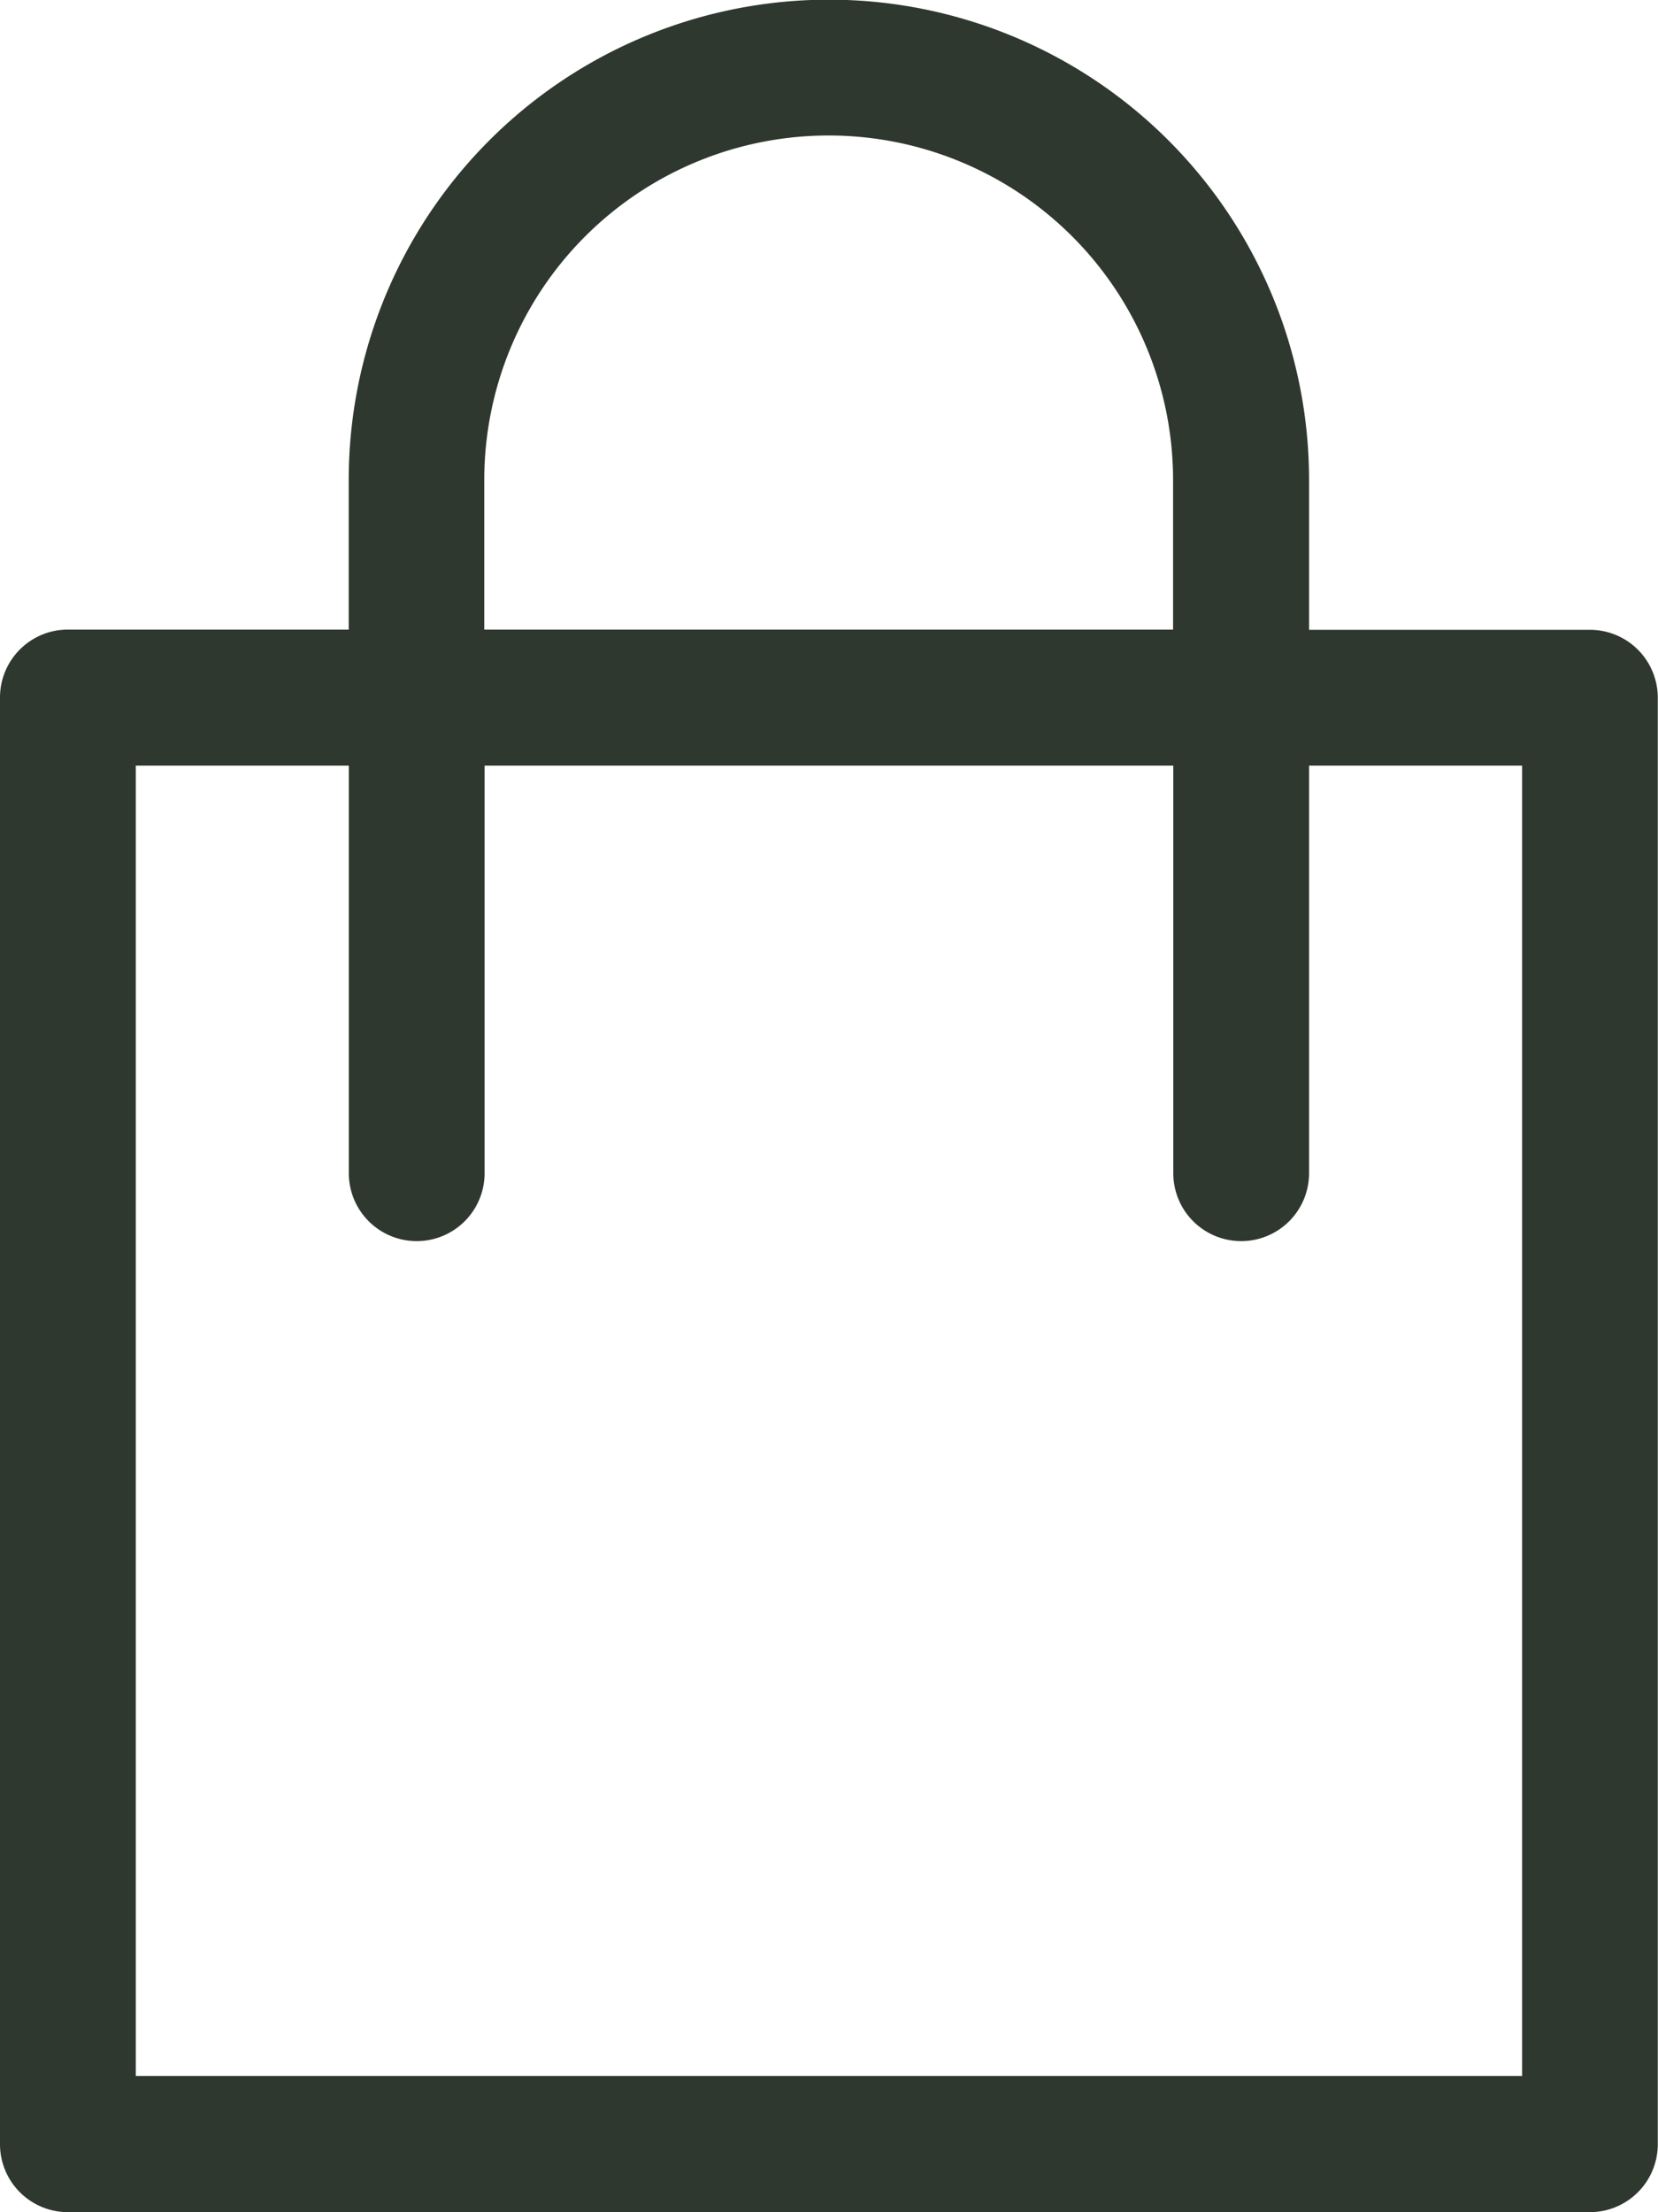
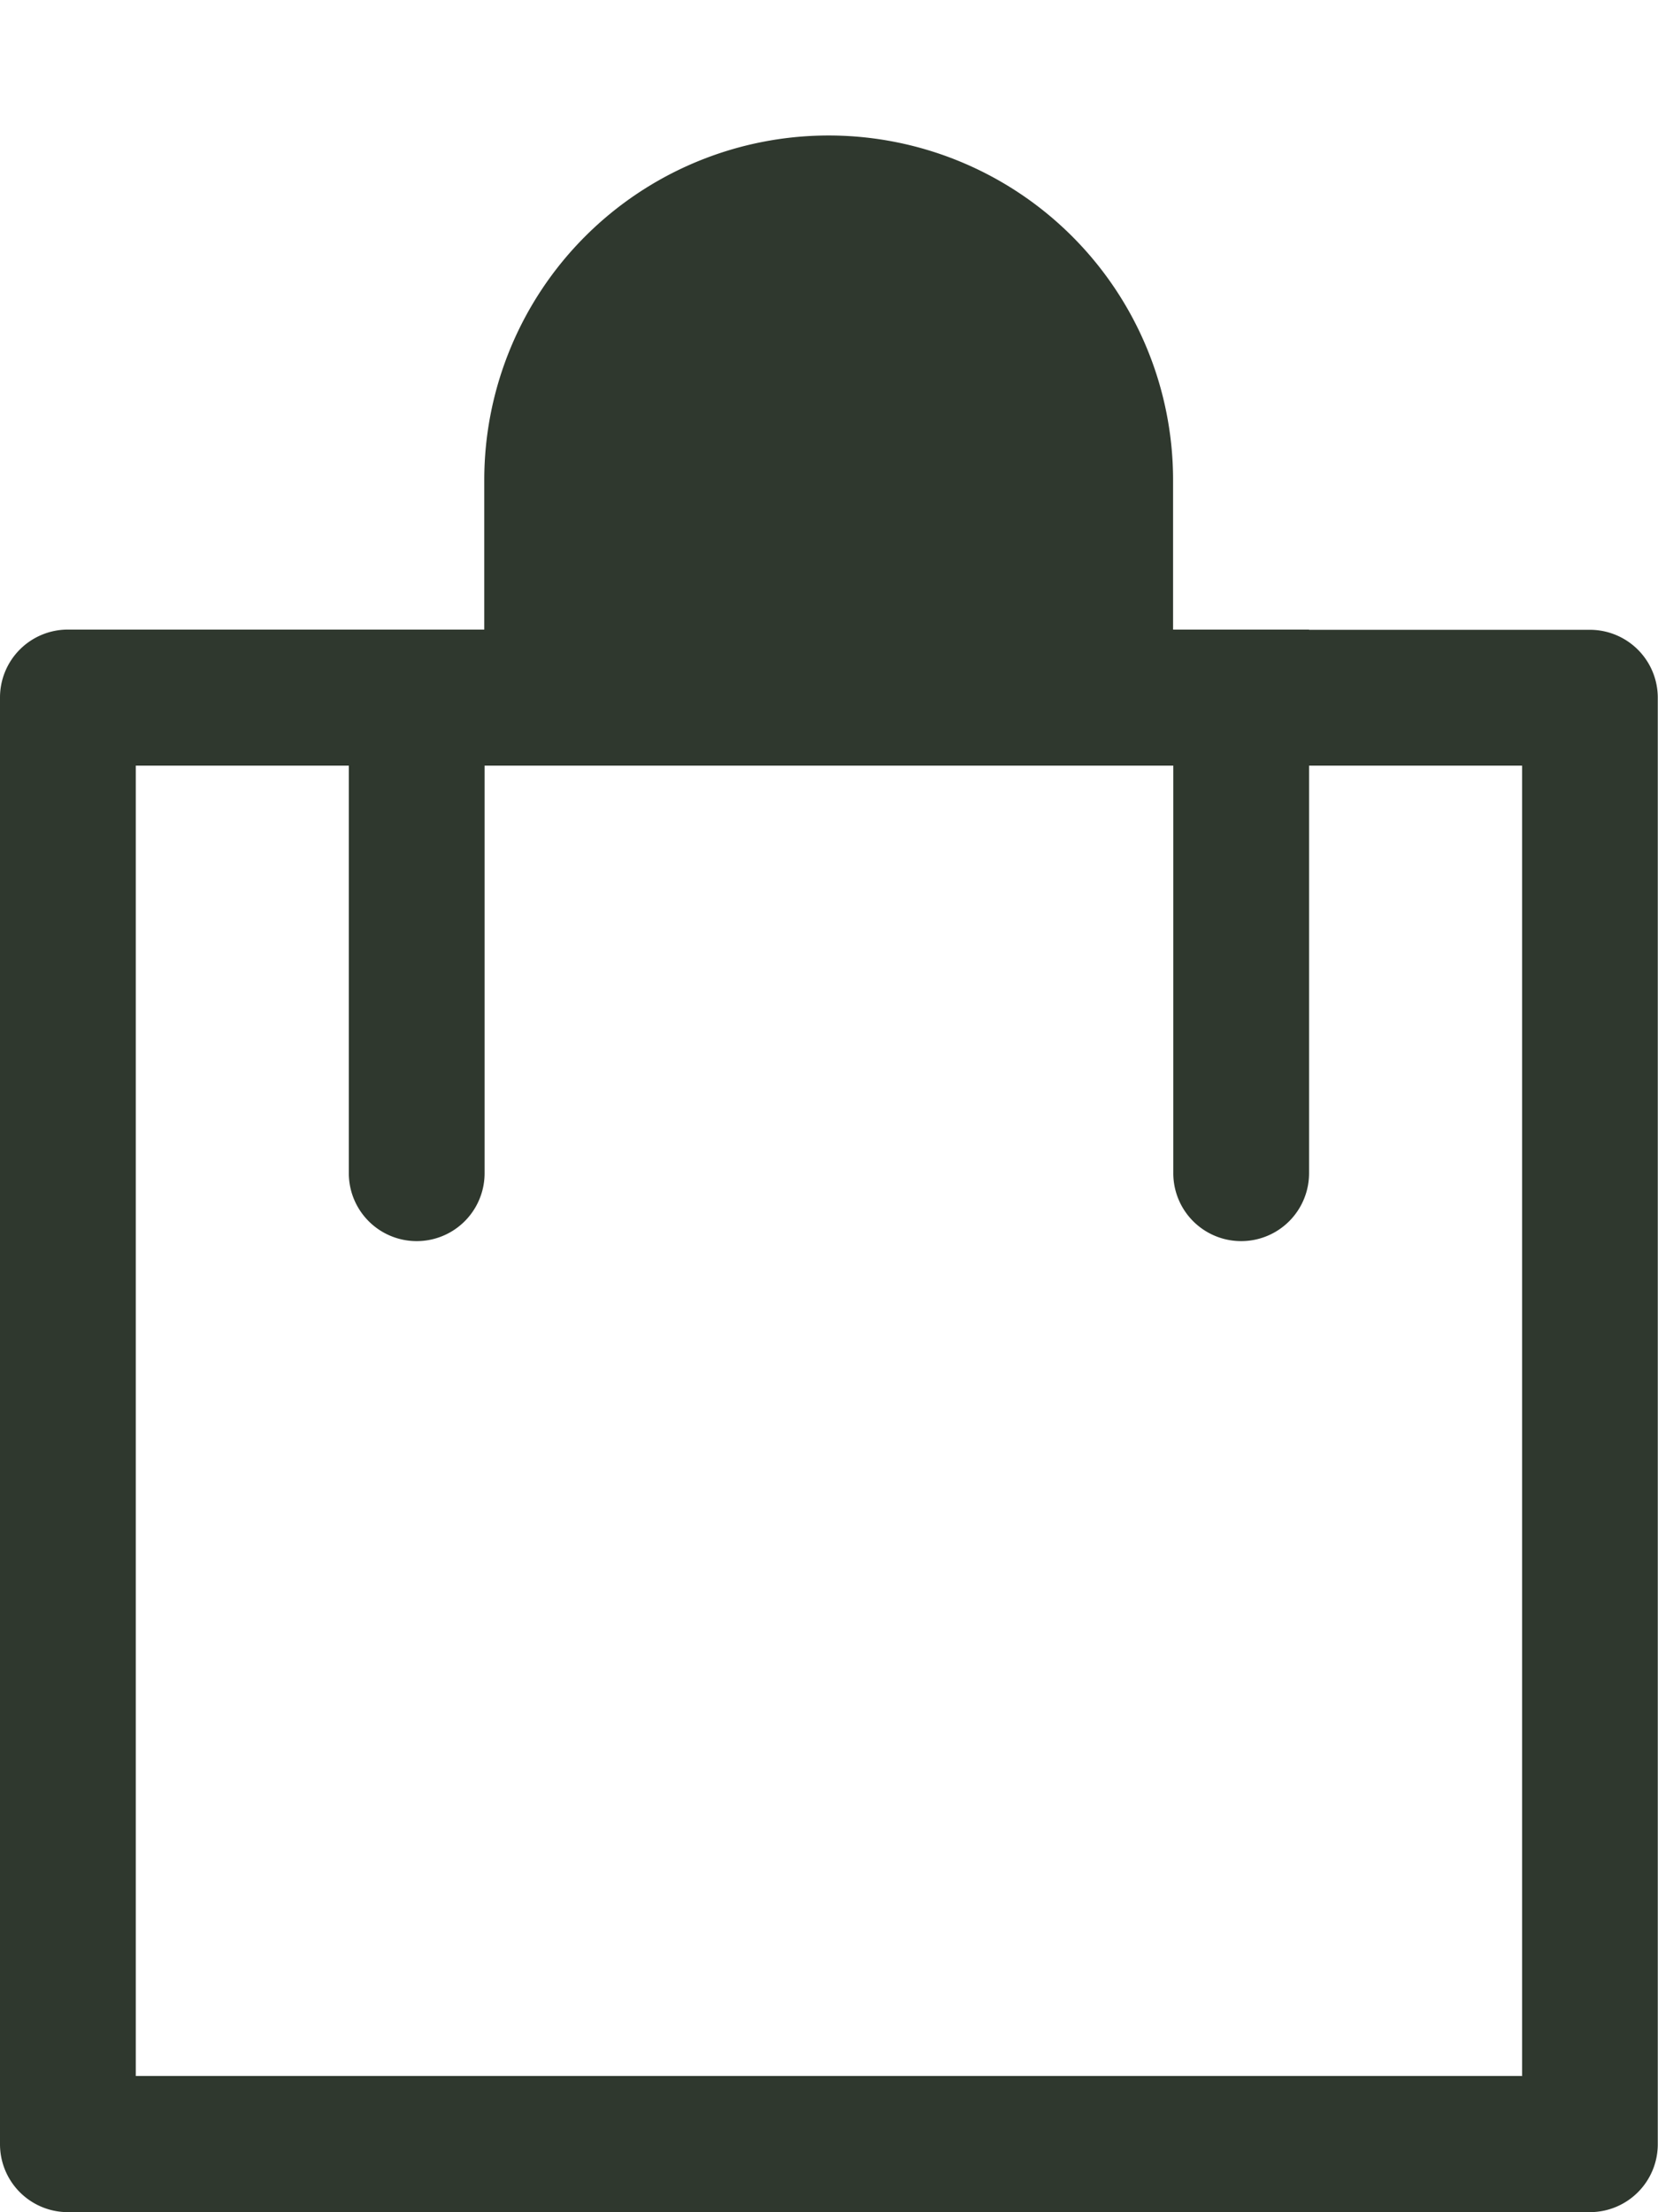
<svg xmlns="http://www.w3.org/2000/svg" width="14.996" height="20" viewBox="0 0 14.996 20">
-   <path id="Koszyk" d="M81.2,11.554H78.66V10.2a4.343,4.343,0,1,0-8.686,0v1.352H67.434a.614.614,0,0,0-.614.614V25.246a.614.614,0,0,0,.614.614H81.2a.614.614,0,0,0,.614-.614V12.168A.614.614,0,0,0,81.2,11.554ZM71.2,10.2a3.115,3.115,0,0,1,6.23,0v1.352H71.2Zm9.385,14.429H68.048V12.782h1.927v3.685a.614.614,0,1,0,1.228,0V12.782h6.229v3.685a.614.614,0,1,0,1.228,0V12.782h1.927V24.632Z" transform="translate(-66.82 -5.86)" fill="#2f382e" />
+   <path id="Koszyk" d="M81.2,11.554H78.66V10.2v1.352H67.434a.614.614,0,0,0-.614.614V25.246a.614.614,0,0,0,.614.614H81.2a.614.614,0,0,0,.614-.614V12.168A.614.614,0,0,0,81.2,11.554ZM71.2,10.2a3.115,3.115,0,0,1,6.23,0v1.352H71.2Zm9.385,14.429H68.048V12.782h1.927v3.685a.614.614,0,1,0,1.228,0V12.782h6.229v3.685a.614.614,0,1,0,1.228,0V12.782h1.927V24.632Z" transform="translate(-66.82 -5.86)" fill="#2f382e" />
</svg>